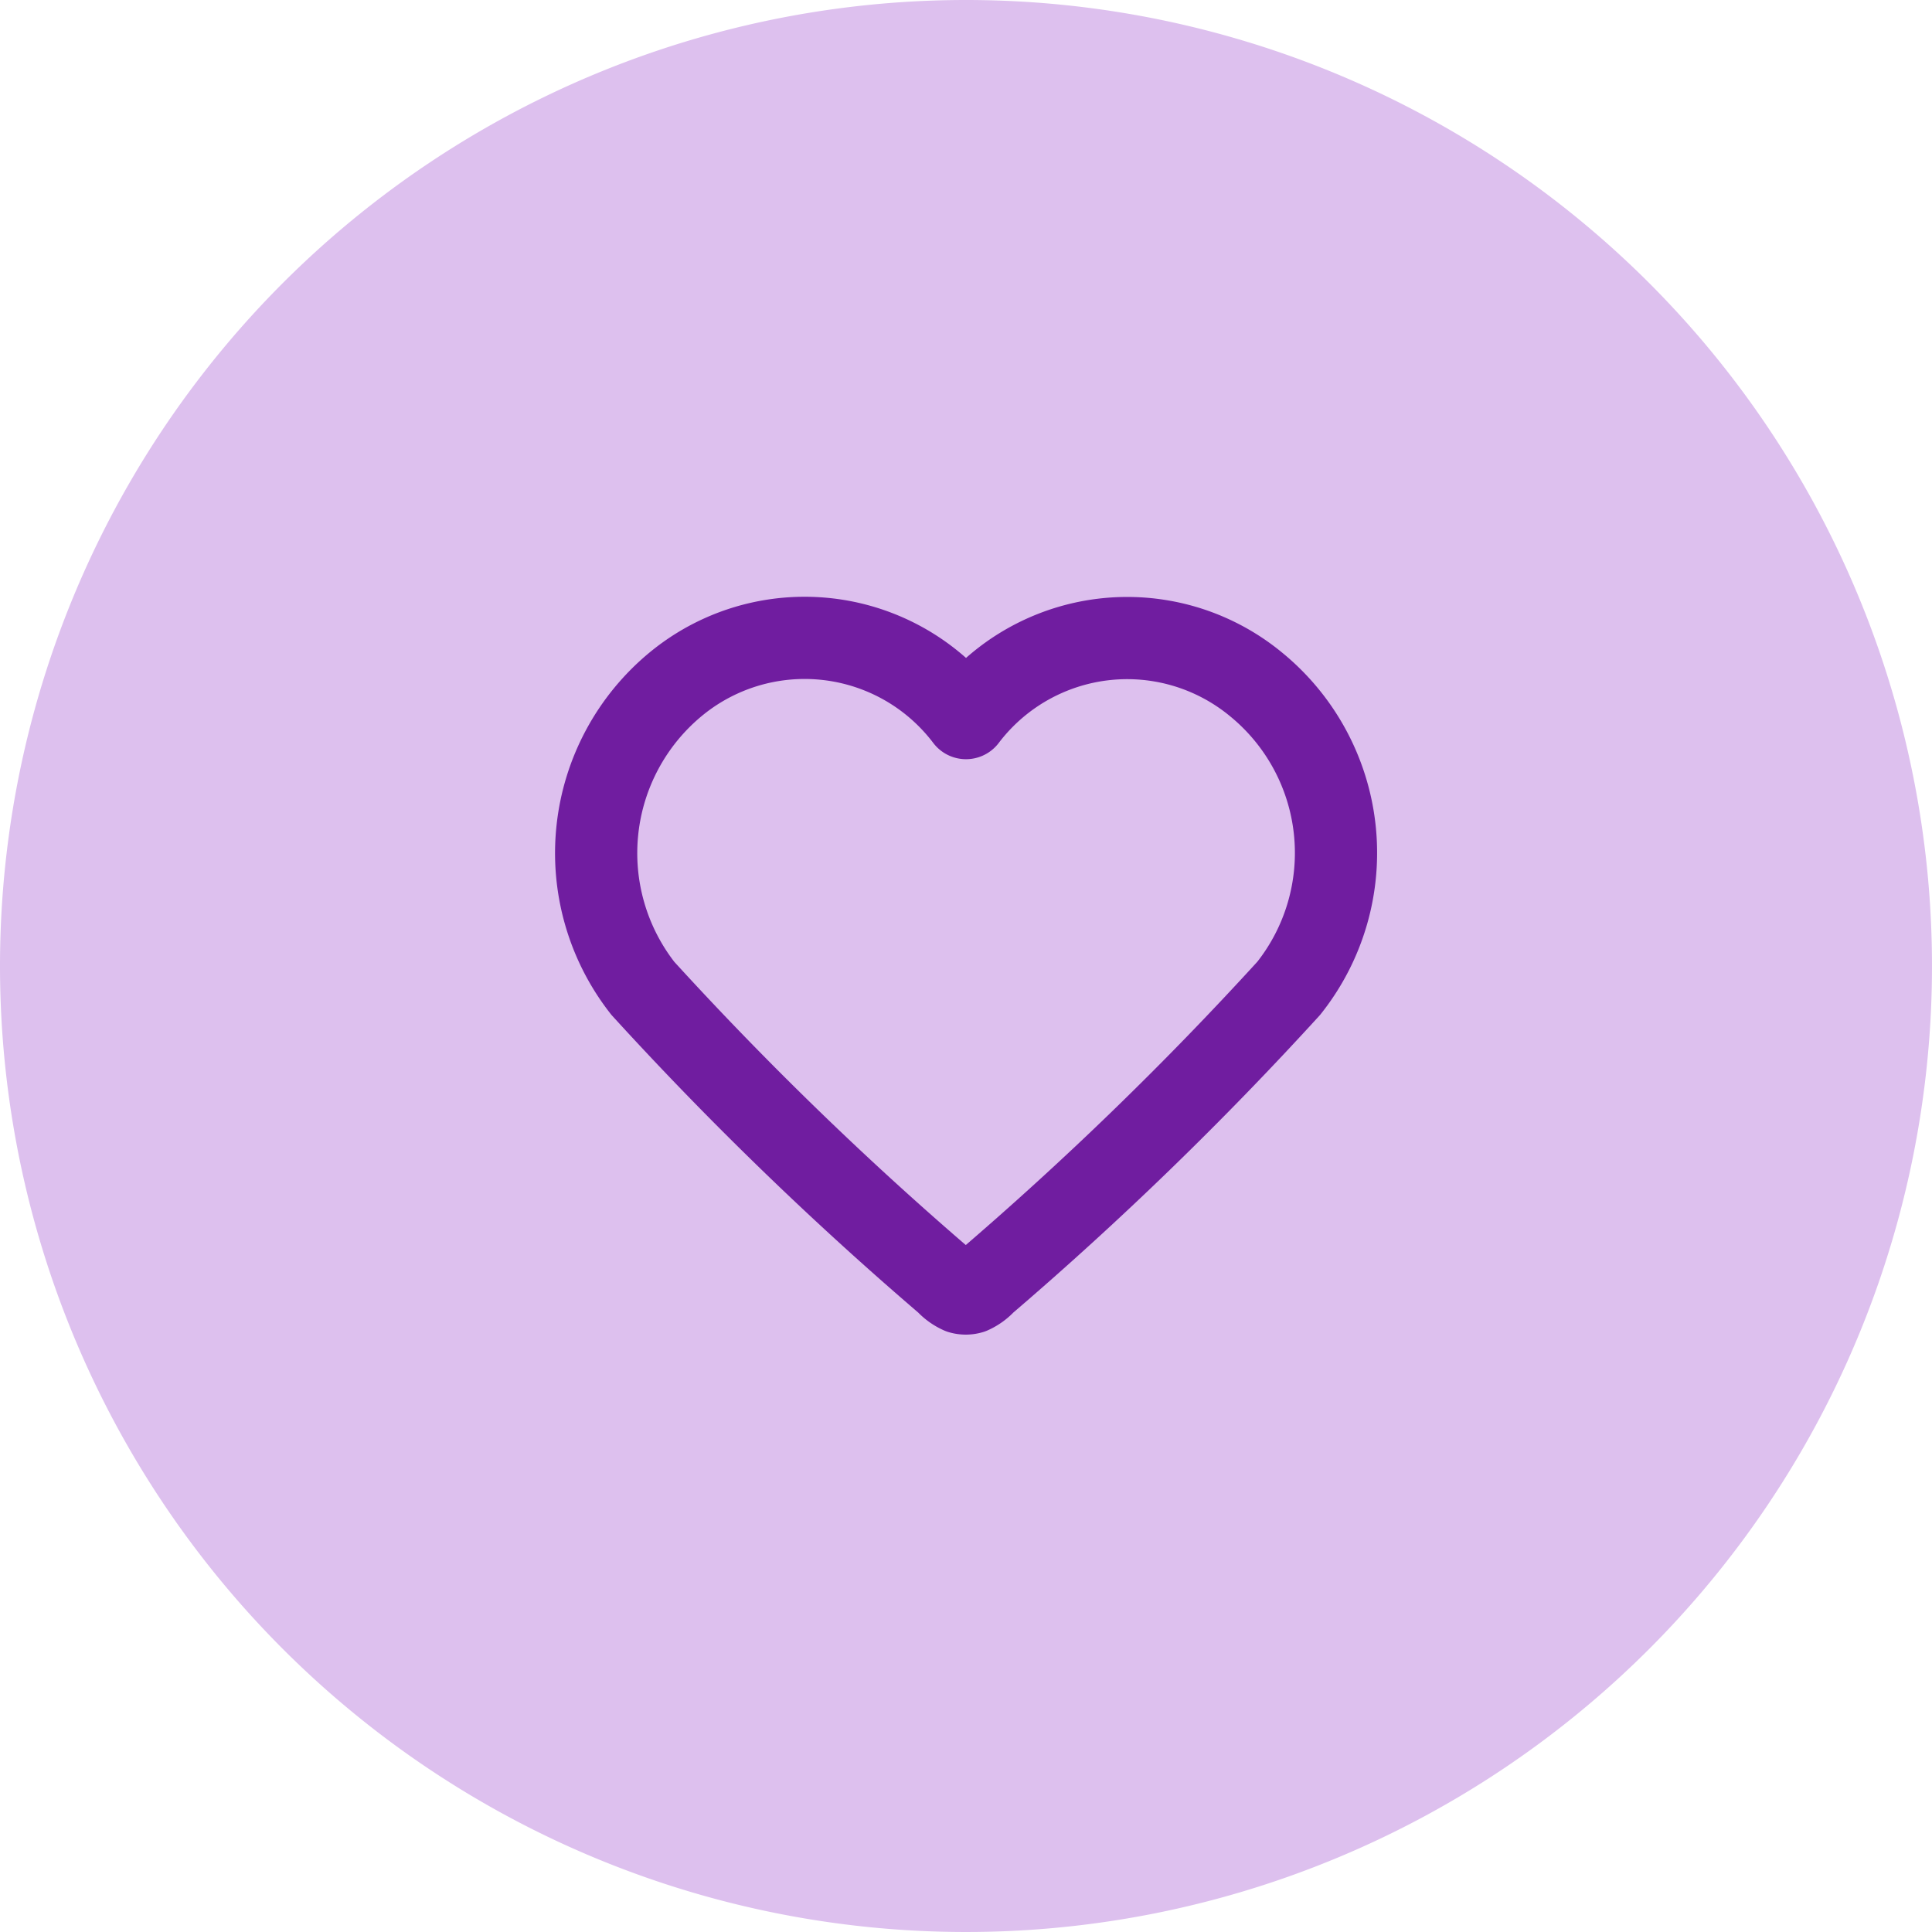
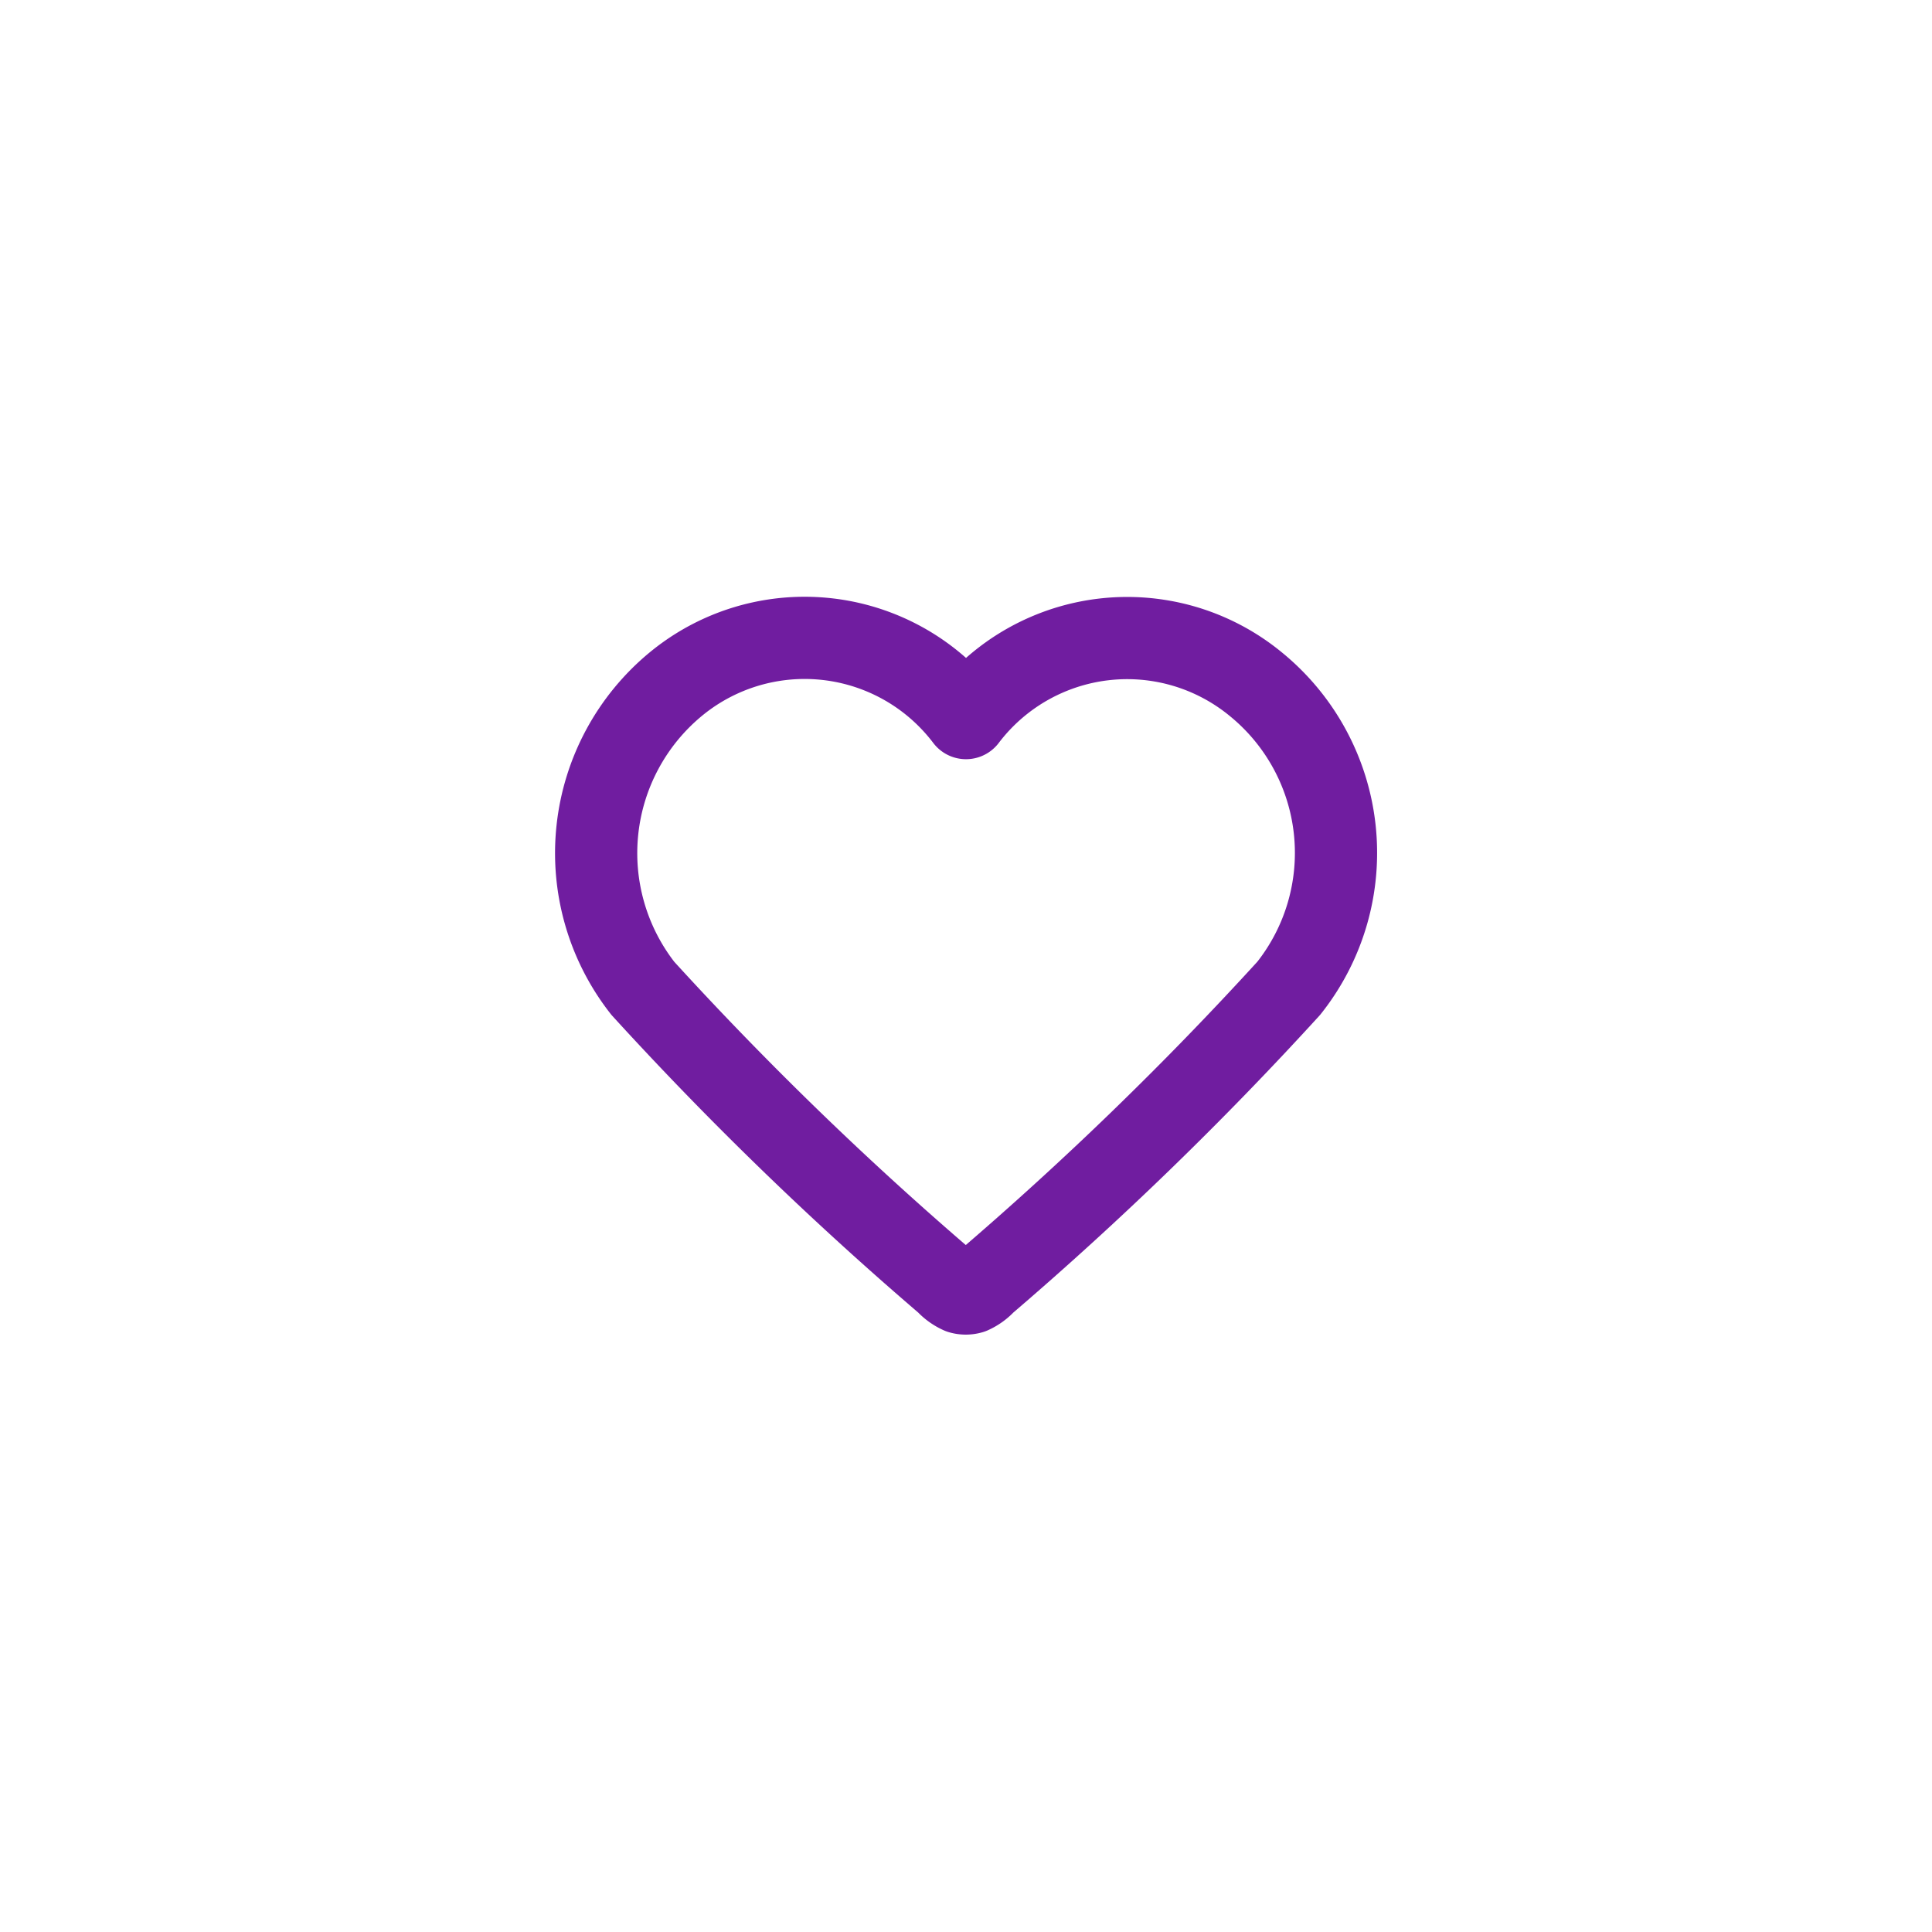
<svg xmlns="http://www.w3.org/2000/svg" width="47" height="47" viewBox="0 0 47 47">
  <g id="icon-passion-active" transform="translate(-533.363 -4307.363)">
-     <path id="Tracé_357" data-name="Tracé 357" d="M23.5,0A23.5,23.5,0,1,1,0,23.5,23.5,23.5,0,0,1,23.5,0Z" transform="translate(533.363 4307.363)" fill="#ddc0ee" />
    <path id="heart-svgrepo-com" d="M12,6a4.925,4.925,0,0,0-7.061-.825,5.331,5.331,0,0,0-.8,7.4,83.6,83.6,0,0,0,7.387,7.16,1.035,1.035,0,0,0,.34.245.456.456,0,0,0,.257,0,1.036,1.036,0,0,0,.34-.245,83.609,83.609,0,0,0,7.387-7.16,5.293,5.293,0,0,0-.8-7.4A4.923,4.923,0,0,0,12,6Z" transform="translate(544.863 4318.832)" fill="none" stroke="#701da0" stroke-linecap="round" stroke-linejoin="round" stroke-width="2" fill-rule="evenodd" />
  </g>
</svg>